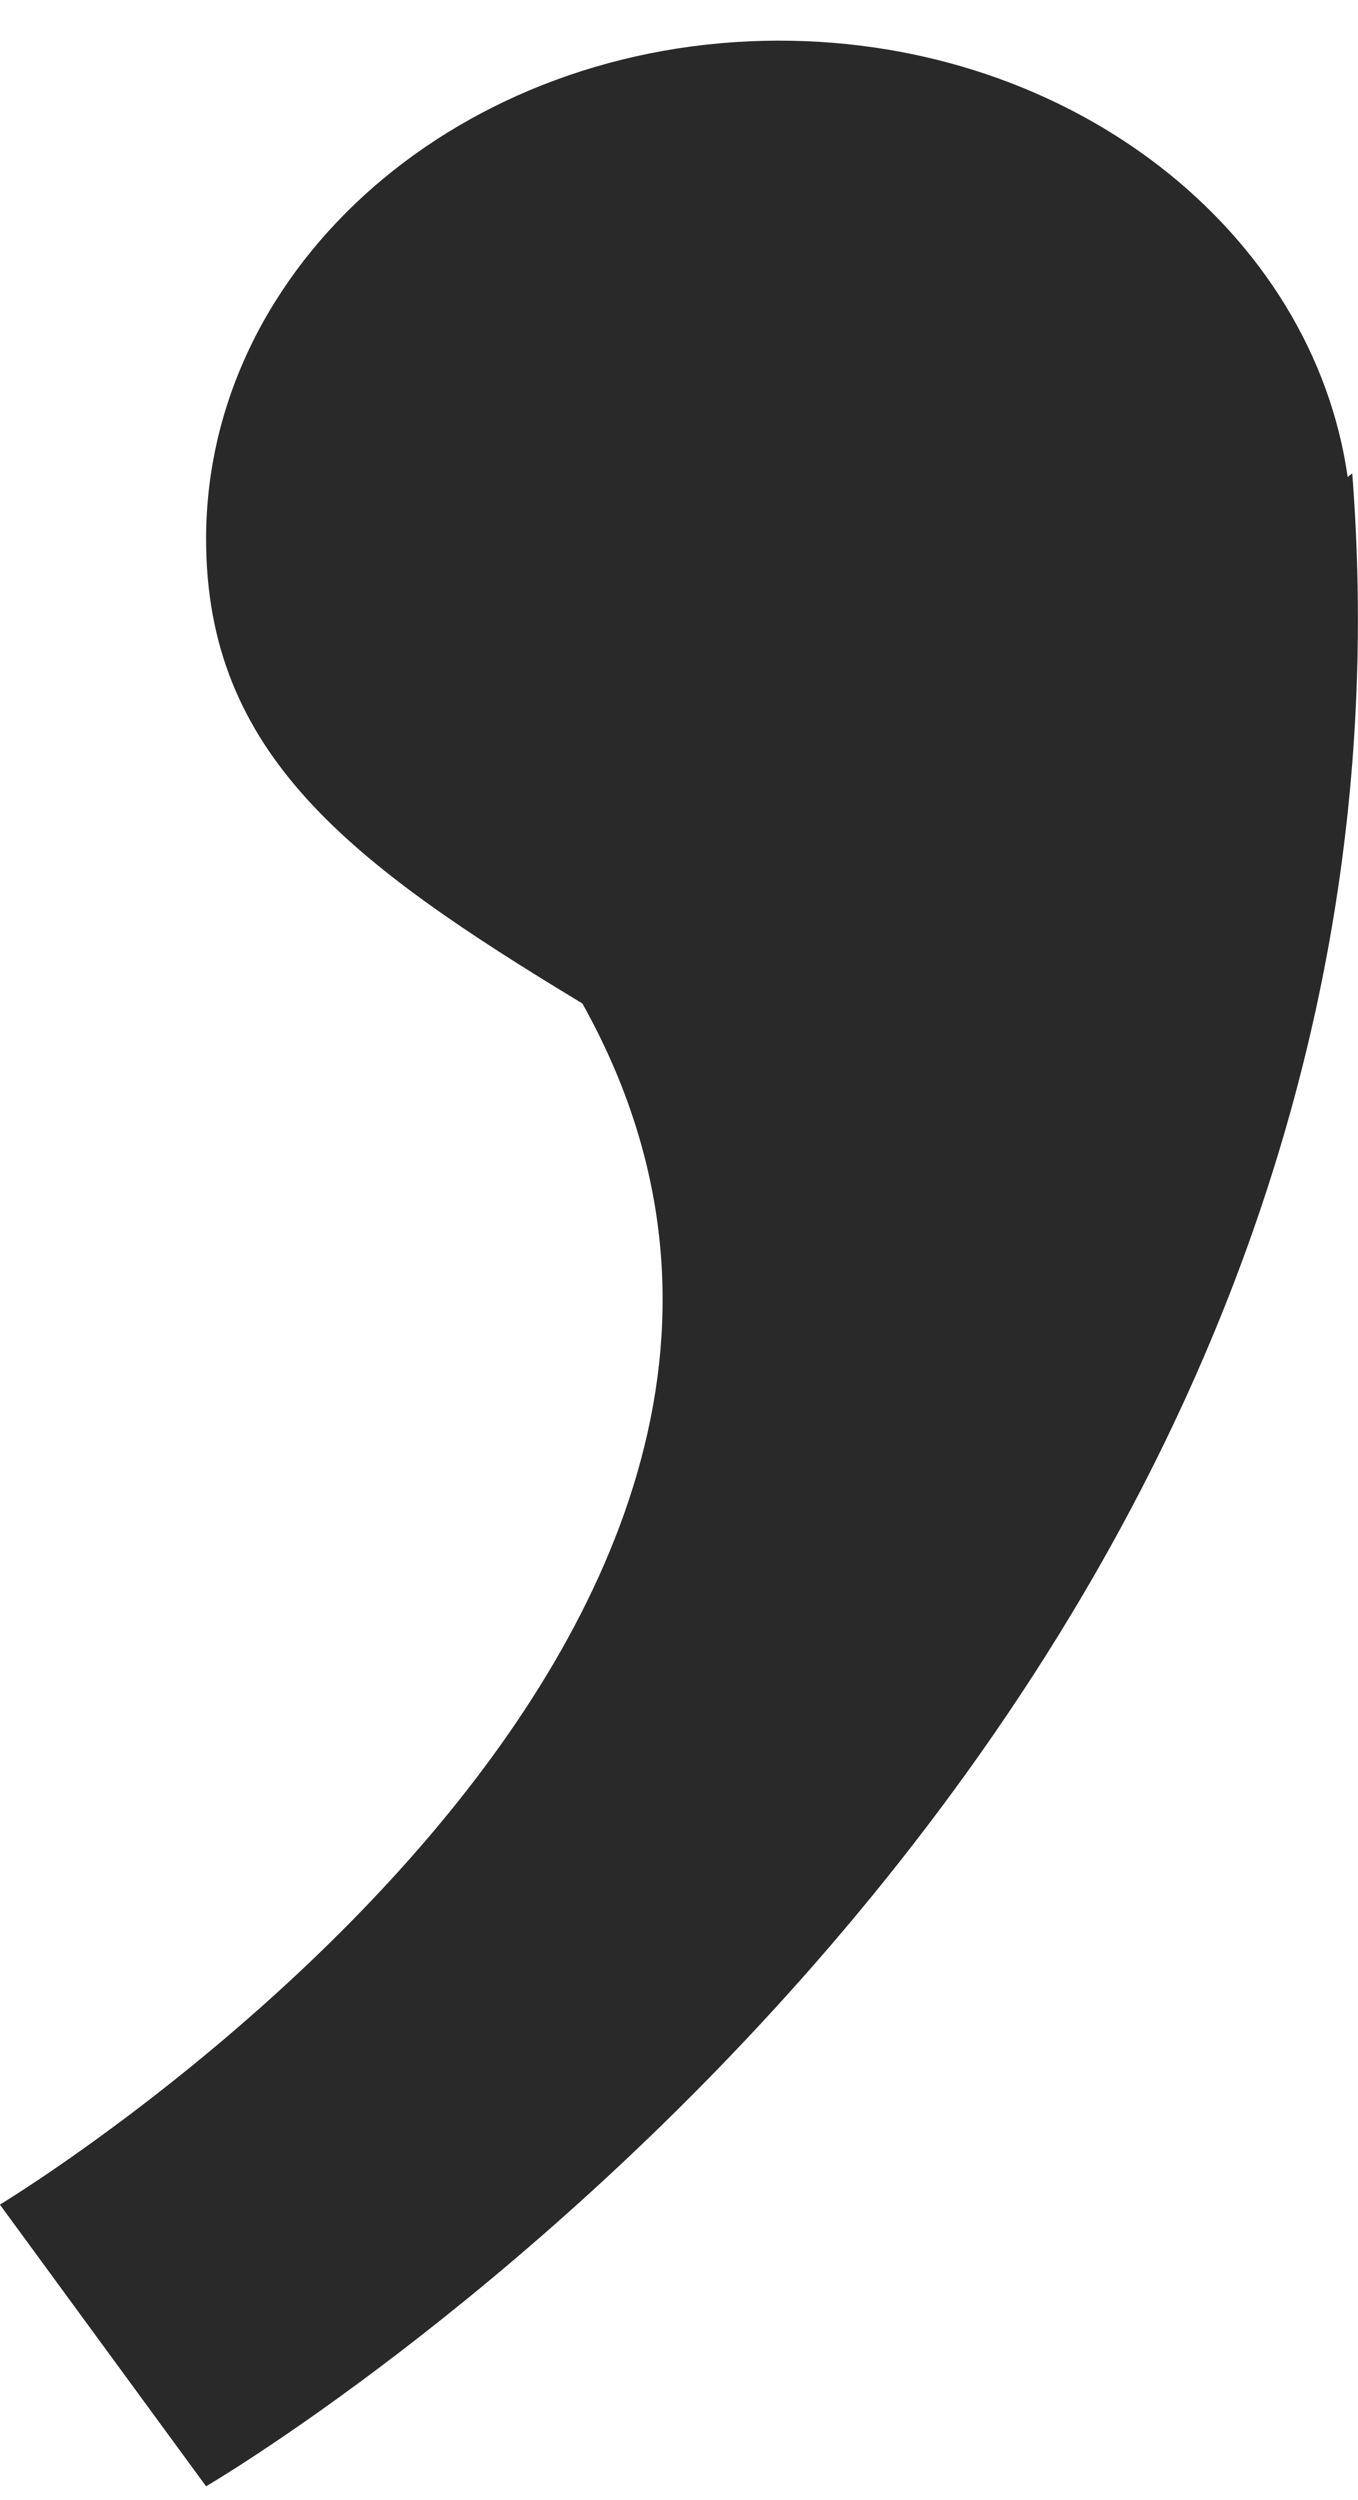
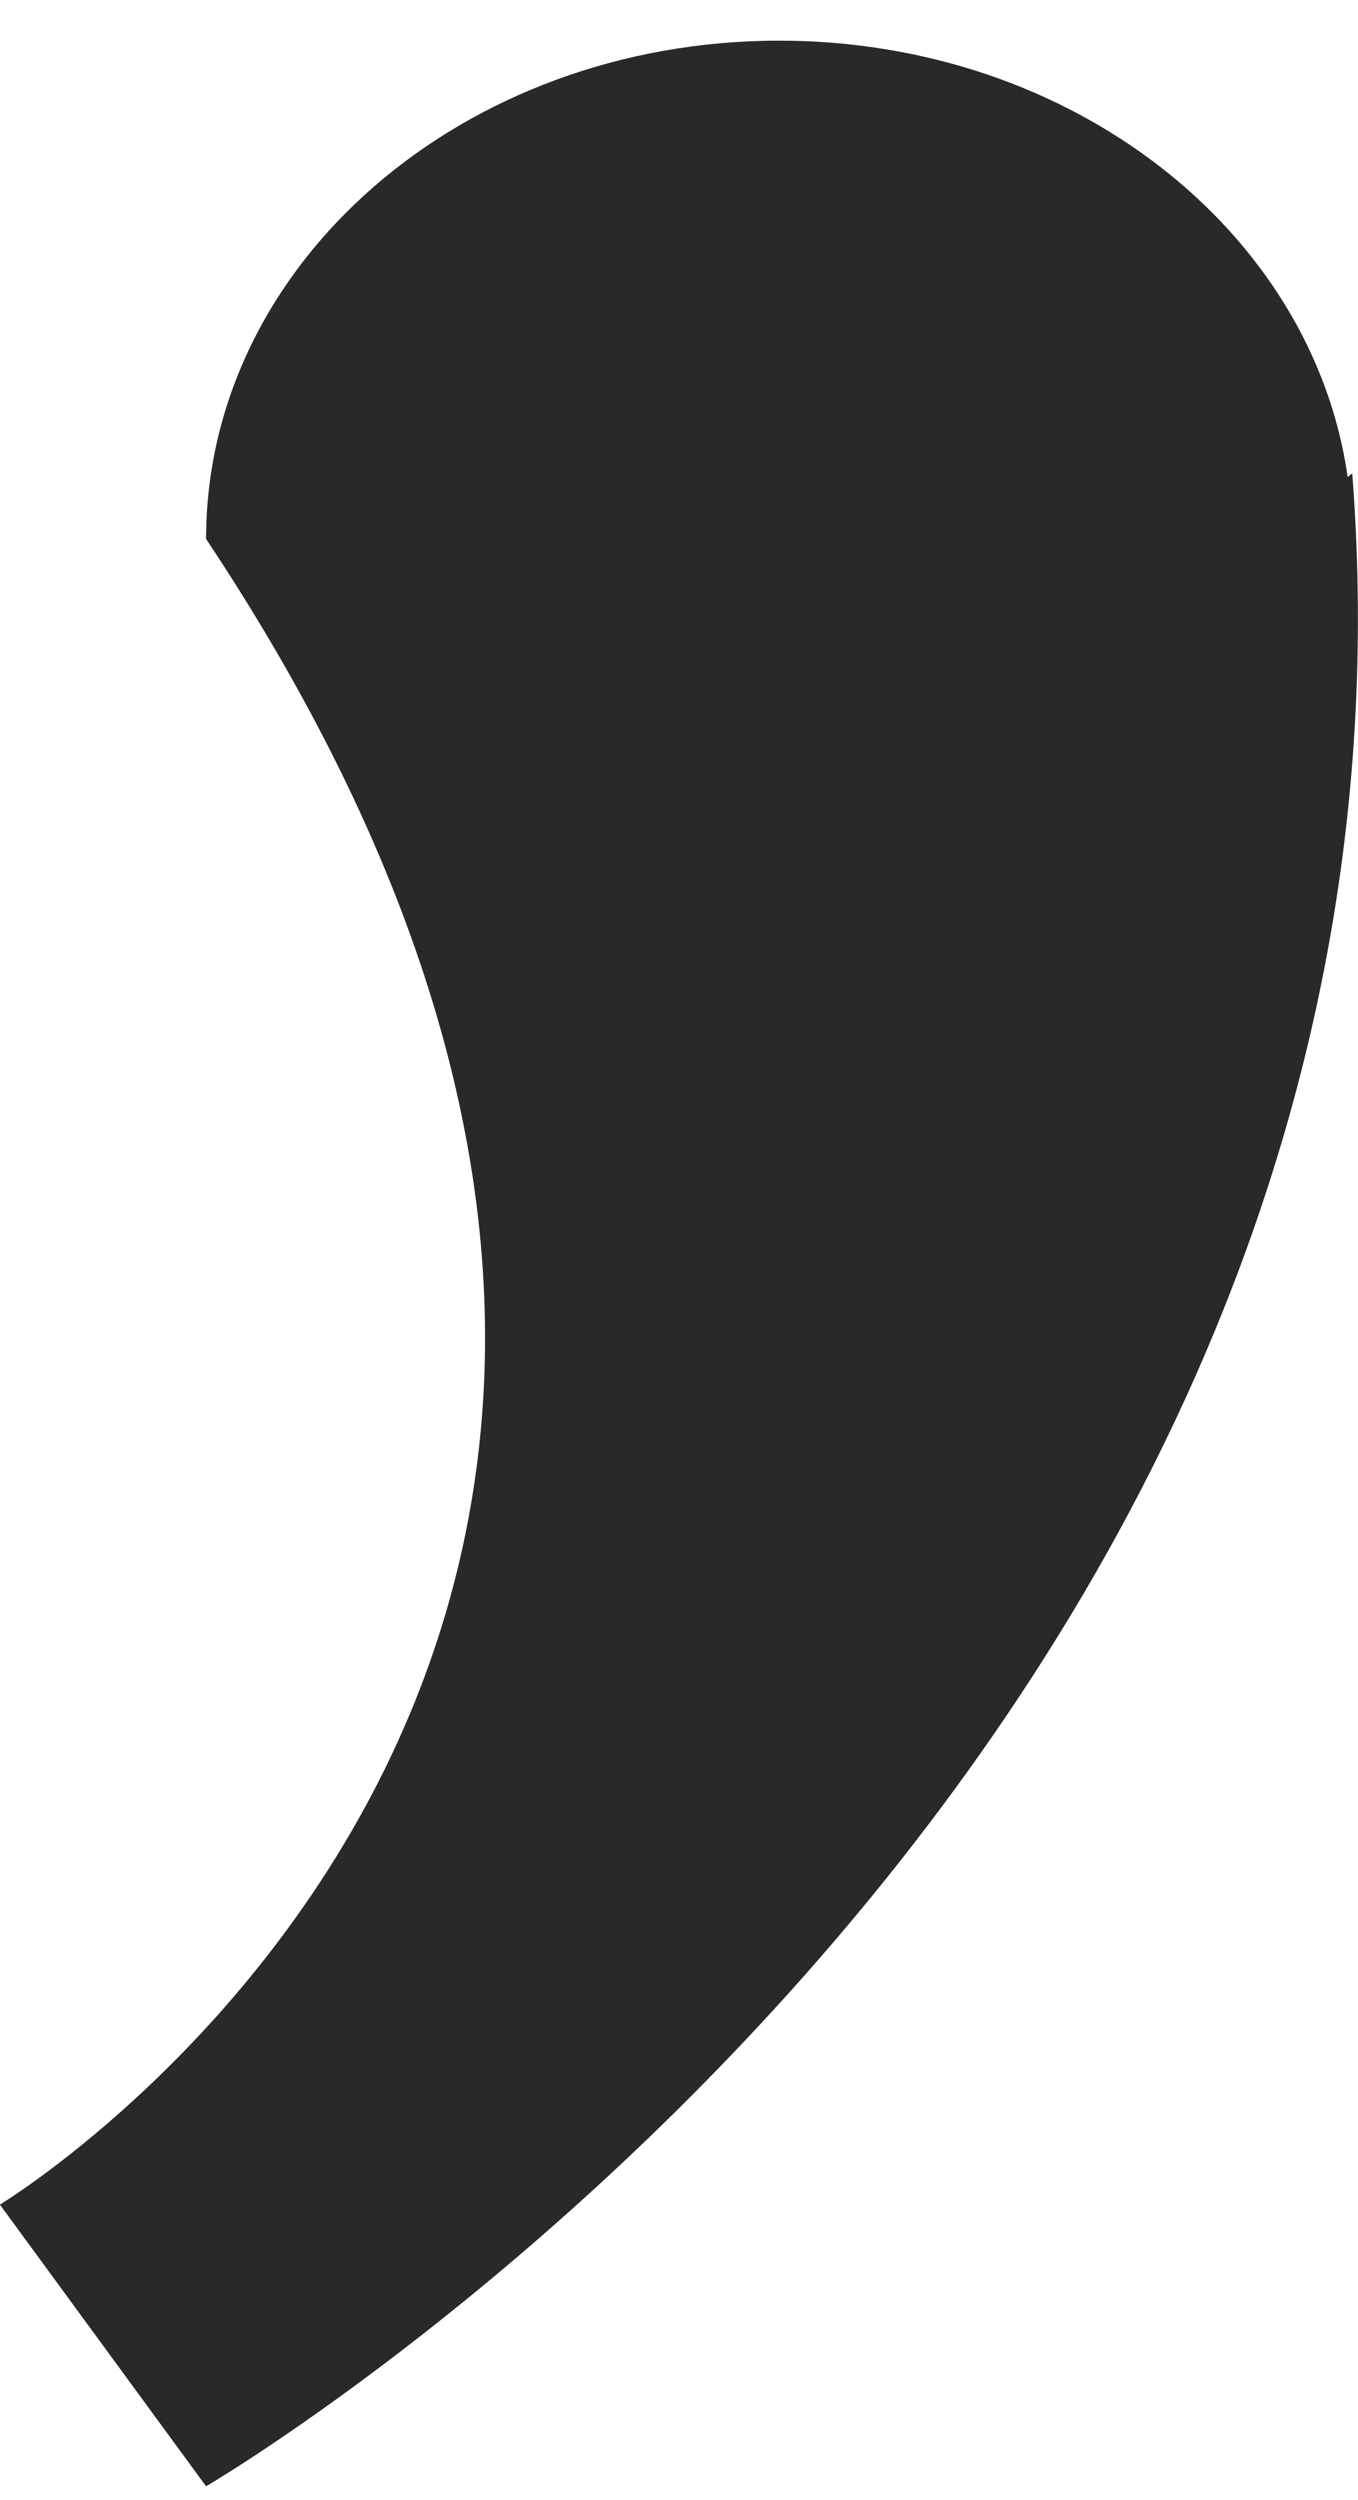
<svg xmlns="http://www.w3.org/2000/svg" width="25" height="46" viewBox="0 0 25 46" fill="none">
-   <path d="M24.81 8.777C24.164 4.251 19.727 0.748 14.344 0.748C8.517 0.748 3.794 4.854 3.794 9.917C3.794 13.876 6.443 15.878 10.721 18.464C17.255 30.151 -0.002 40.565 -0.002 40.565L3.794 45.748C3.794 45.748 26.726 32.359 24.894 8.71L24.81 8.777Z" fill="#292929" />
+   <path d="M24.81 8.777C24.164 4.251 19.727 0.748 14.344 0.748C8.517 0.748 3.794 4.854 3.794 9.917C17.255 30.151 -0.002 40.565 -0.002 40.565L3.794 45.748C3.794 45.748 26.726 32.359 24.894 8.71L24.81 8.777Z" fill="#292929" />
</svg>